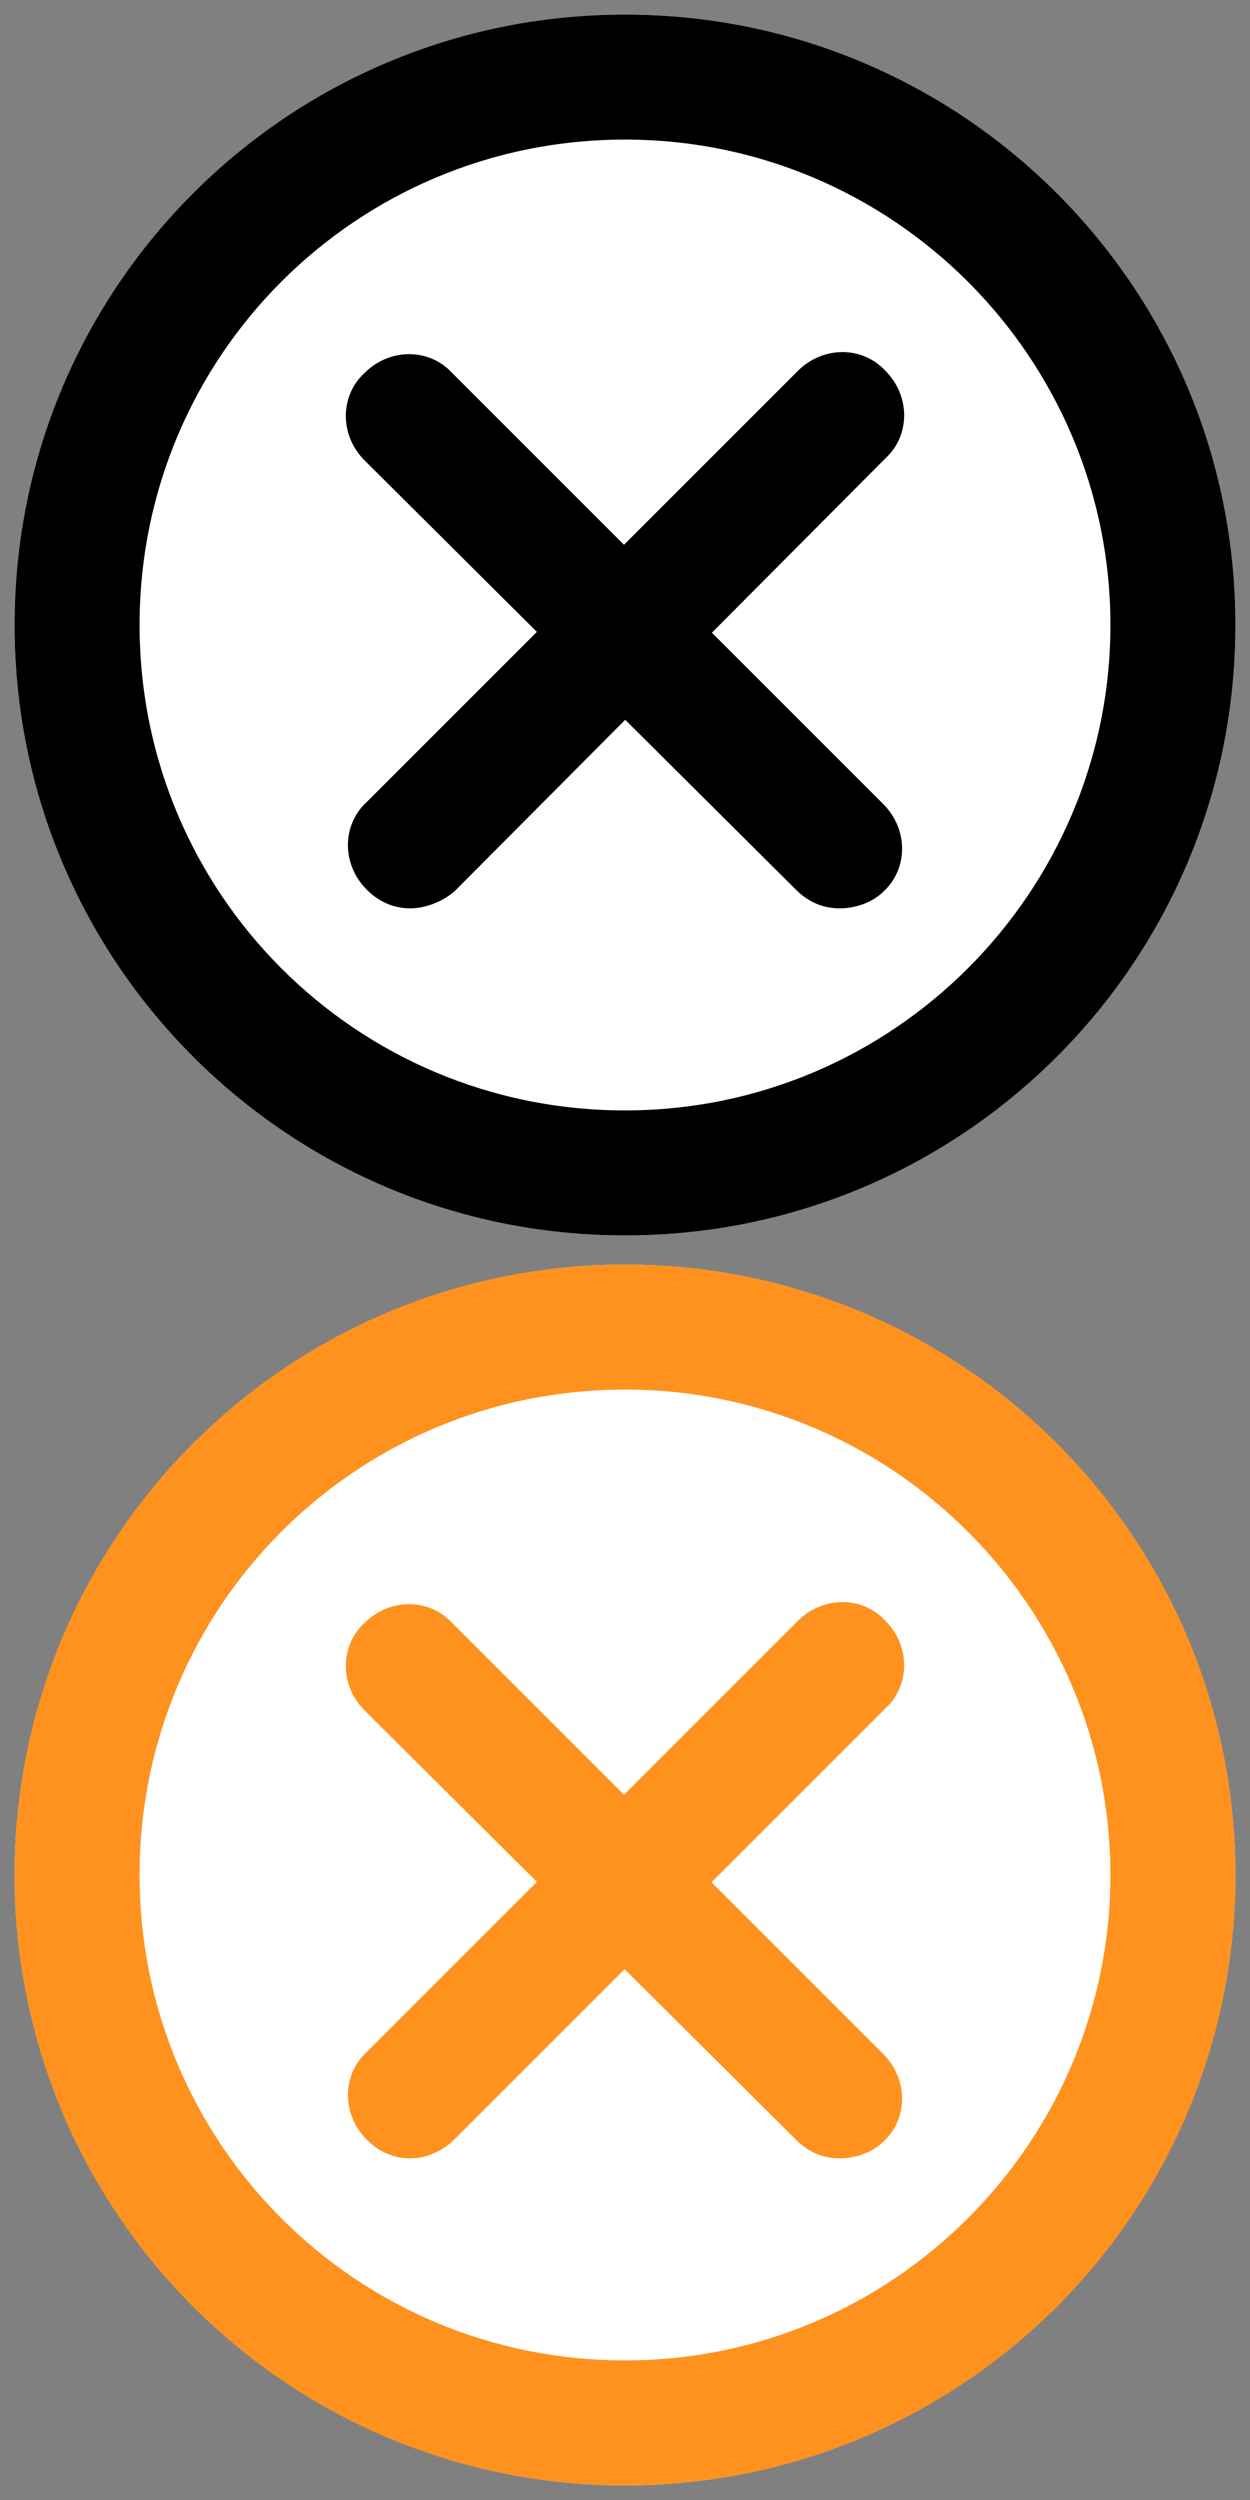
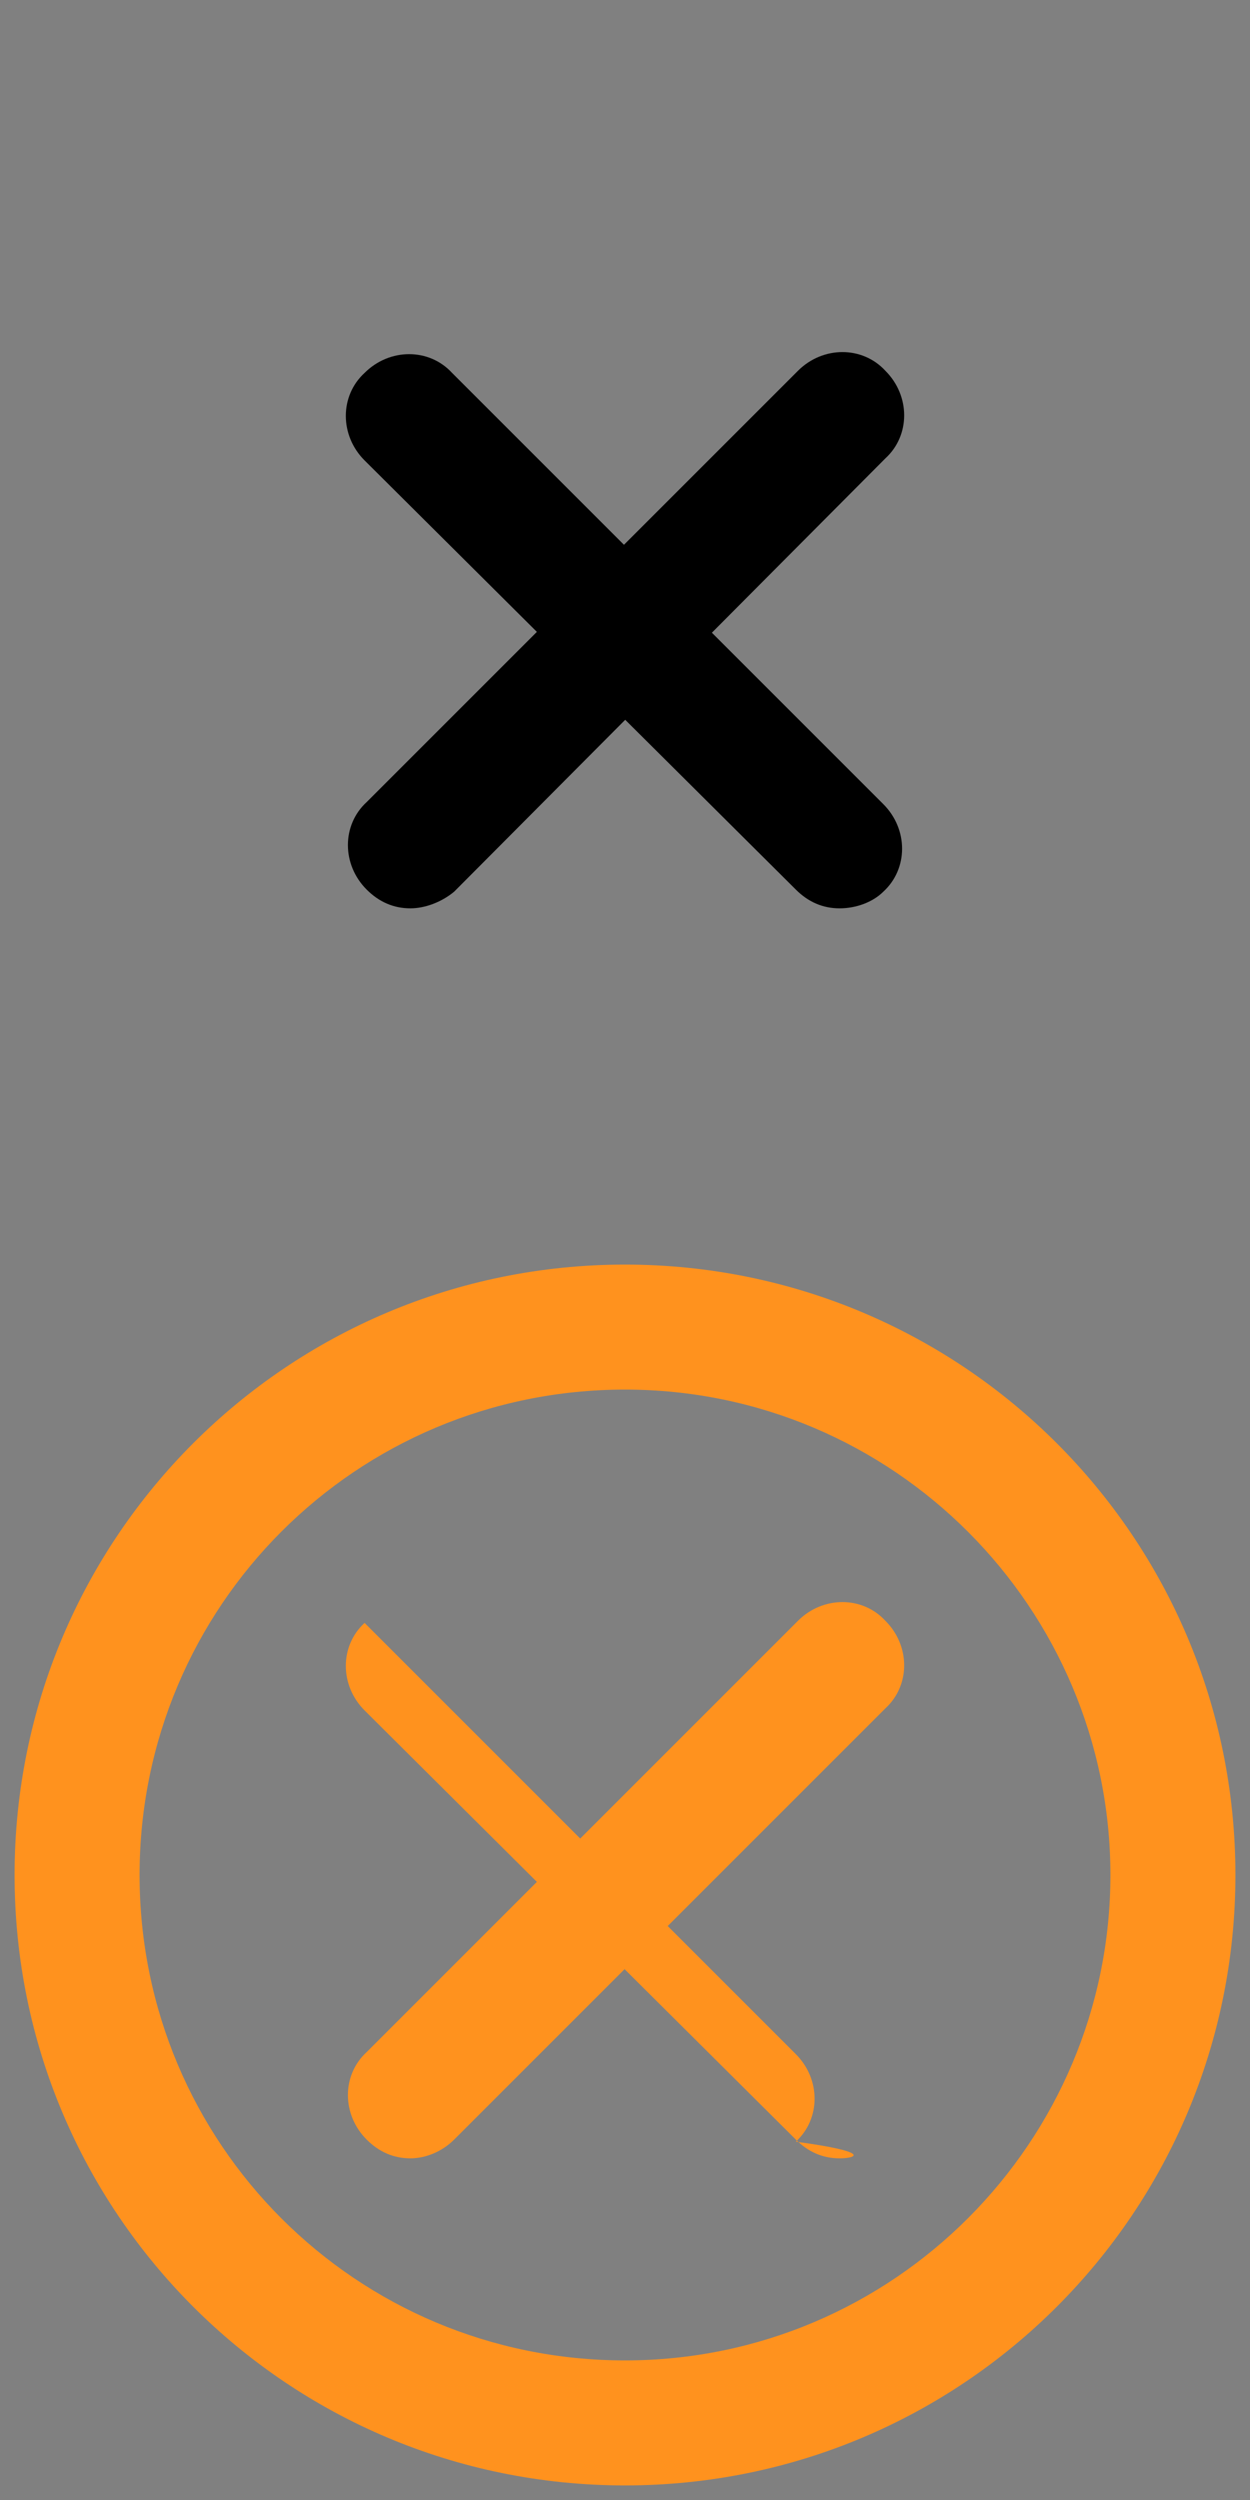
<svg xmlns="http://www.w3.org/2000/svg" version="1.1" id="Layer_1" x="0px" y="0px" viewBox="0 0 60 120" style="enable-background:new 0 0 60 120;" xml:space="preserve">
  <rect x="0" y="0" width="60" height="120" fill="#808080" stroke="none" />
  <style type="text/css">
	.st0{fill:#FFFFFF;}
	.st1{fill:#FF921E;}
</style>
  <g>
-     <circle class="st0" cx="30" cy="30" r="29.3" />
-     <path d="M30,6.7c12.9,0,23.3,10.5,23.3,23.3S42.9,53.3,30,53.3S6.7,42.9,6.7,30S17.1,6.7,30,6.7 M30,0.7C13.8,0.7,0.7,13.8,0.7,30   S13.8,59.3,30,59.3S59.3,46.2,59.3,30S46.2,0.7,30,0.7L30,0.7z" />
-   </g>
+     </g>
  <g>
    <line class="st0" x1="19.7" y1="20" x2="40.3" y2="40.6" />
    <path d="M40.3,43.6c-0.8,0-1.5-0.3-2.1-0.9L17.5,22.1c-1.2-1.2-1.2-3.1,0-4.2c1.2-1.2,3.1-1.2,4.2,0l20.7,20.7   c1.2,1.2,1.2,3.1,0,4.2C41.9,43.3,41.1,43.6,40.3,43.6z" />
  </g>
  <g>
    <line class="st0" x1="40.3" y1="20" x2="19.7" y2="40.6" />
    <path d="M19.7,43.6c-0.8,0-1.5-0.3-2.1-0.9c-1.2-1.2-1.2-3.1,0-4.2l20.7-20.7c1.2-1.2,3.1-1.2,4.2,0c1.2,1.2,1.2,3.1,0,4.2   L21.8,42.8C21.2,43.3,20.4,43.6,19.7,43.6z" />
  </g>
  <g>
-     <circle class="st0" cx="30" cy="90" r="29.3" />
    <path class="st1" d="M30,66.7c12.9,0,23.3,10.5,23.3,23.3S42.9,113.3,30,113.3S6.7,102.9,6.7,90S17.1,66.7,30,66.7 M30,60.7   C13.8,60.7,0.7,73.8,0.7,90s13.1,29.3,29.3,29.3S59.3,106.2,59.3,90S46.2,60.7,30,60.7L30,60.7z" />
  </g>
  <g>
-     <line class="st0" x1="19.7" y1="80" x2="40.3" y2="100.6" />
-     <path class="st1" d="M40.3,103.6c-0.8,0-1.5-0.3-2.1-0.9L17.5,82.1c-1.2-1.2-1.2-3.1,0-4.2c1.2-1.2,3.1-1.2,4.2,0l20.7,20.7   c1.2,1.2,1.2,3.1,0,4.2C41.9,103.3,41.1,103.6,40.3,103.6z" />
+     <path class="st1" d="M40.3,103.6c-0.8,0-1.5-0.3-2.1-0.9L17.5,82.1c-1.2-1.2-1.2-3.1,0-4.2l20.7,20.7   c1.2,1.2,1.2,3.1,0,4.2C41.9,103.3,41.1,103.6,40.3,103.6z" />
  </g>
  <g>
    <line class="st0" x1="40.3" y1="80" x2="19.7" y2="100.6" />
    <path class="st1" d="M19.7,103.6c-0.8,0-1.5-0.3-2.1-0.9c-1.2-1.2-1.2-3.1,0-4.2l20.7-20.7c1.2-1.2,3.1-1.2,4.2,0   c1.2,1.2,1.2,3.1,0,4.2l-20.7,20.7C21.2,103.3,20.4,103.6,19.7,103.6z" />
  </g>
</svg>